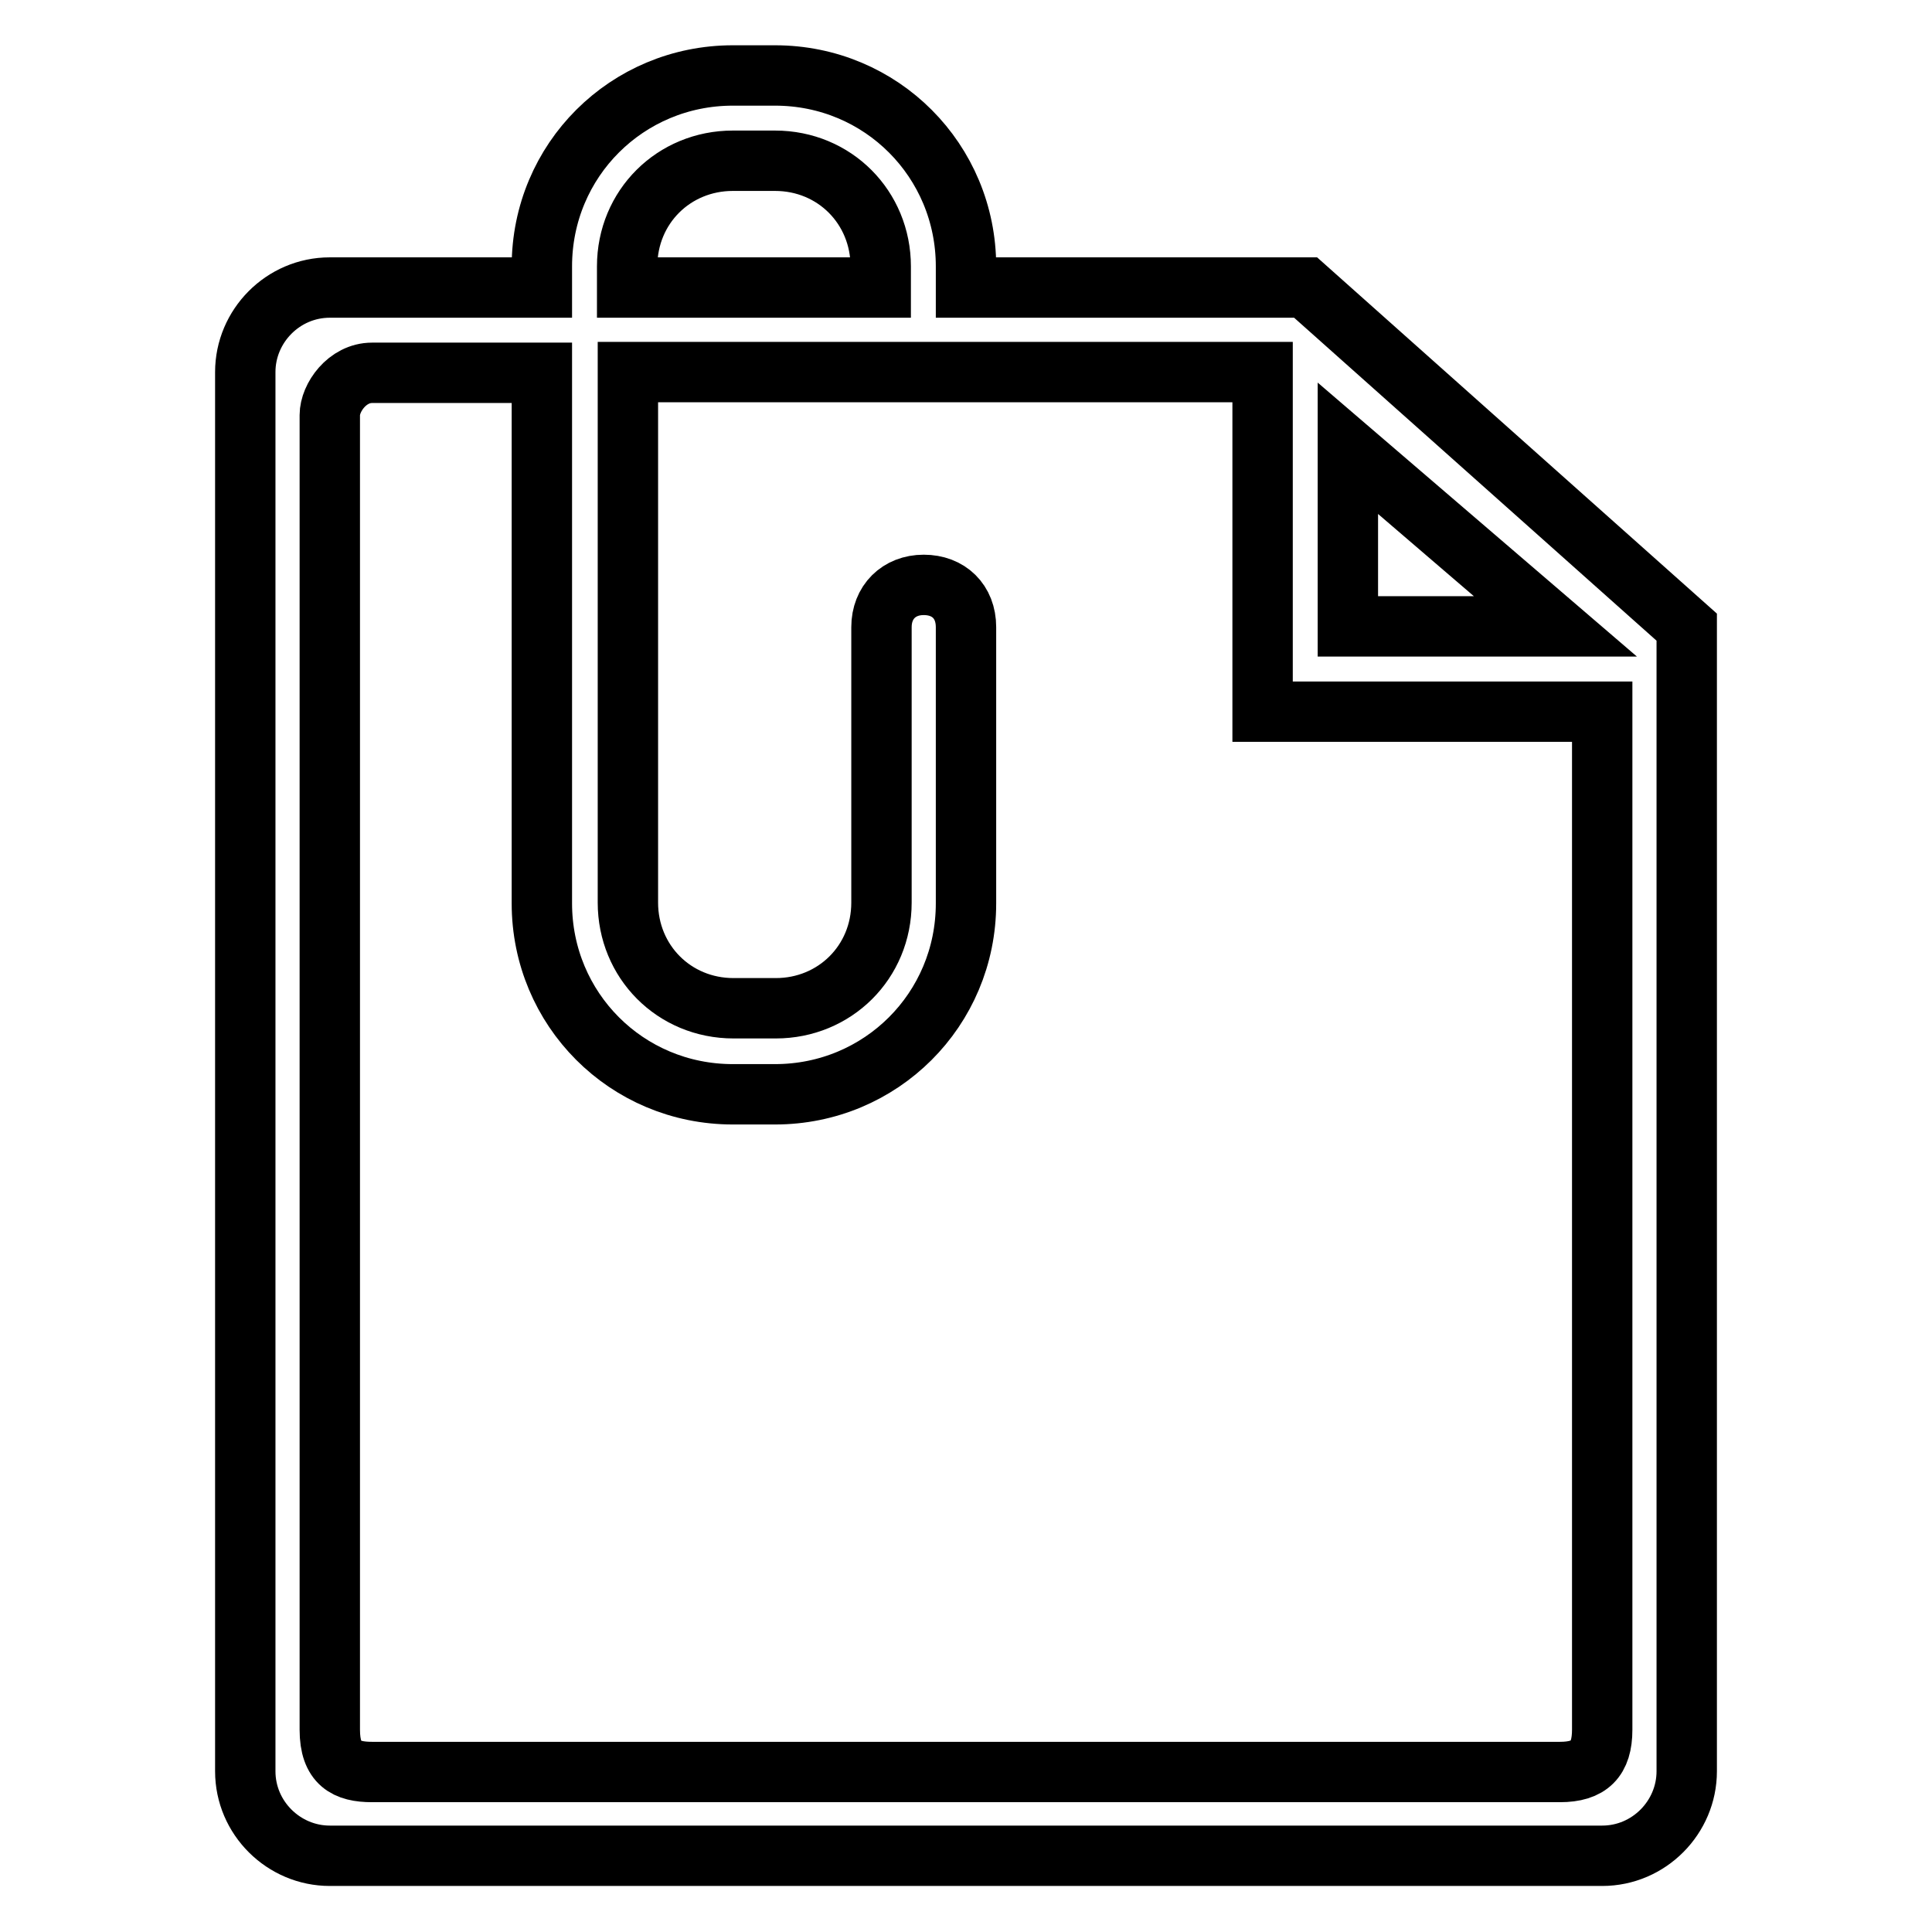
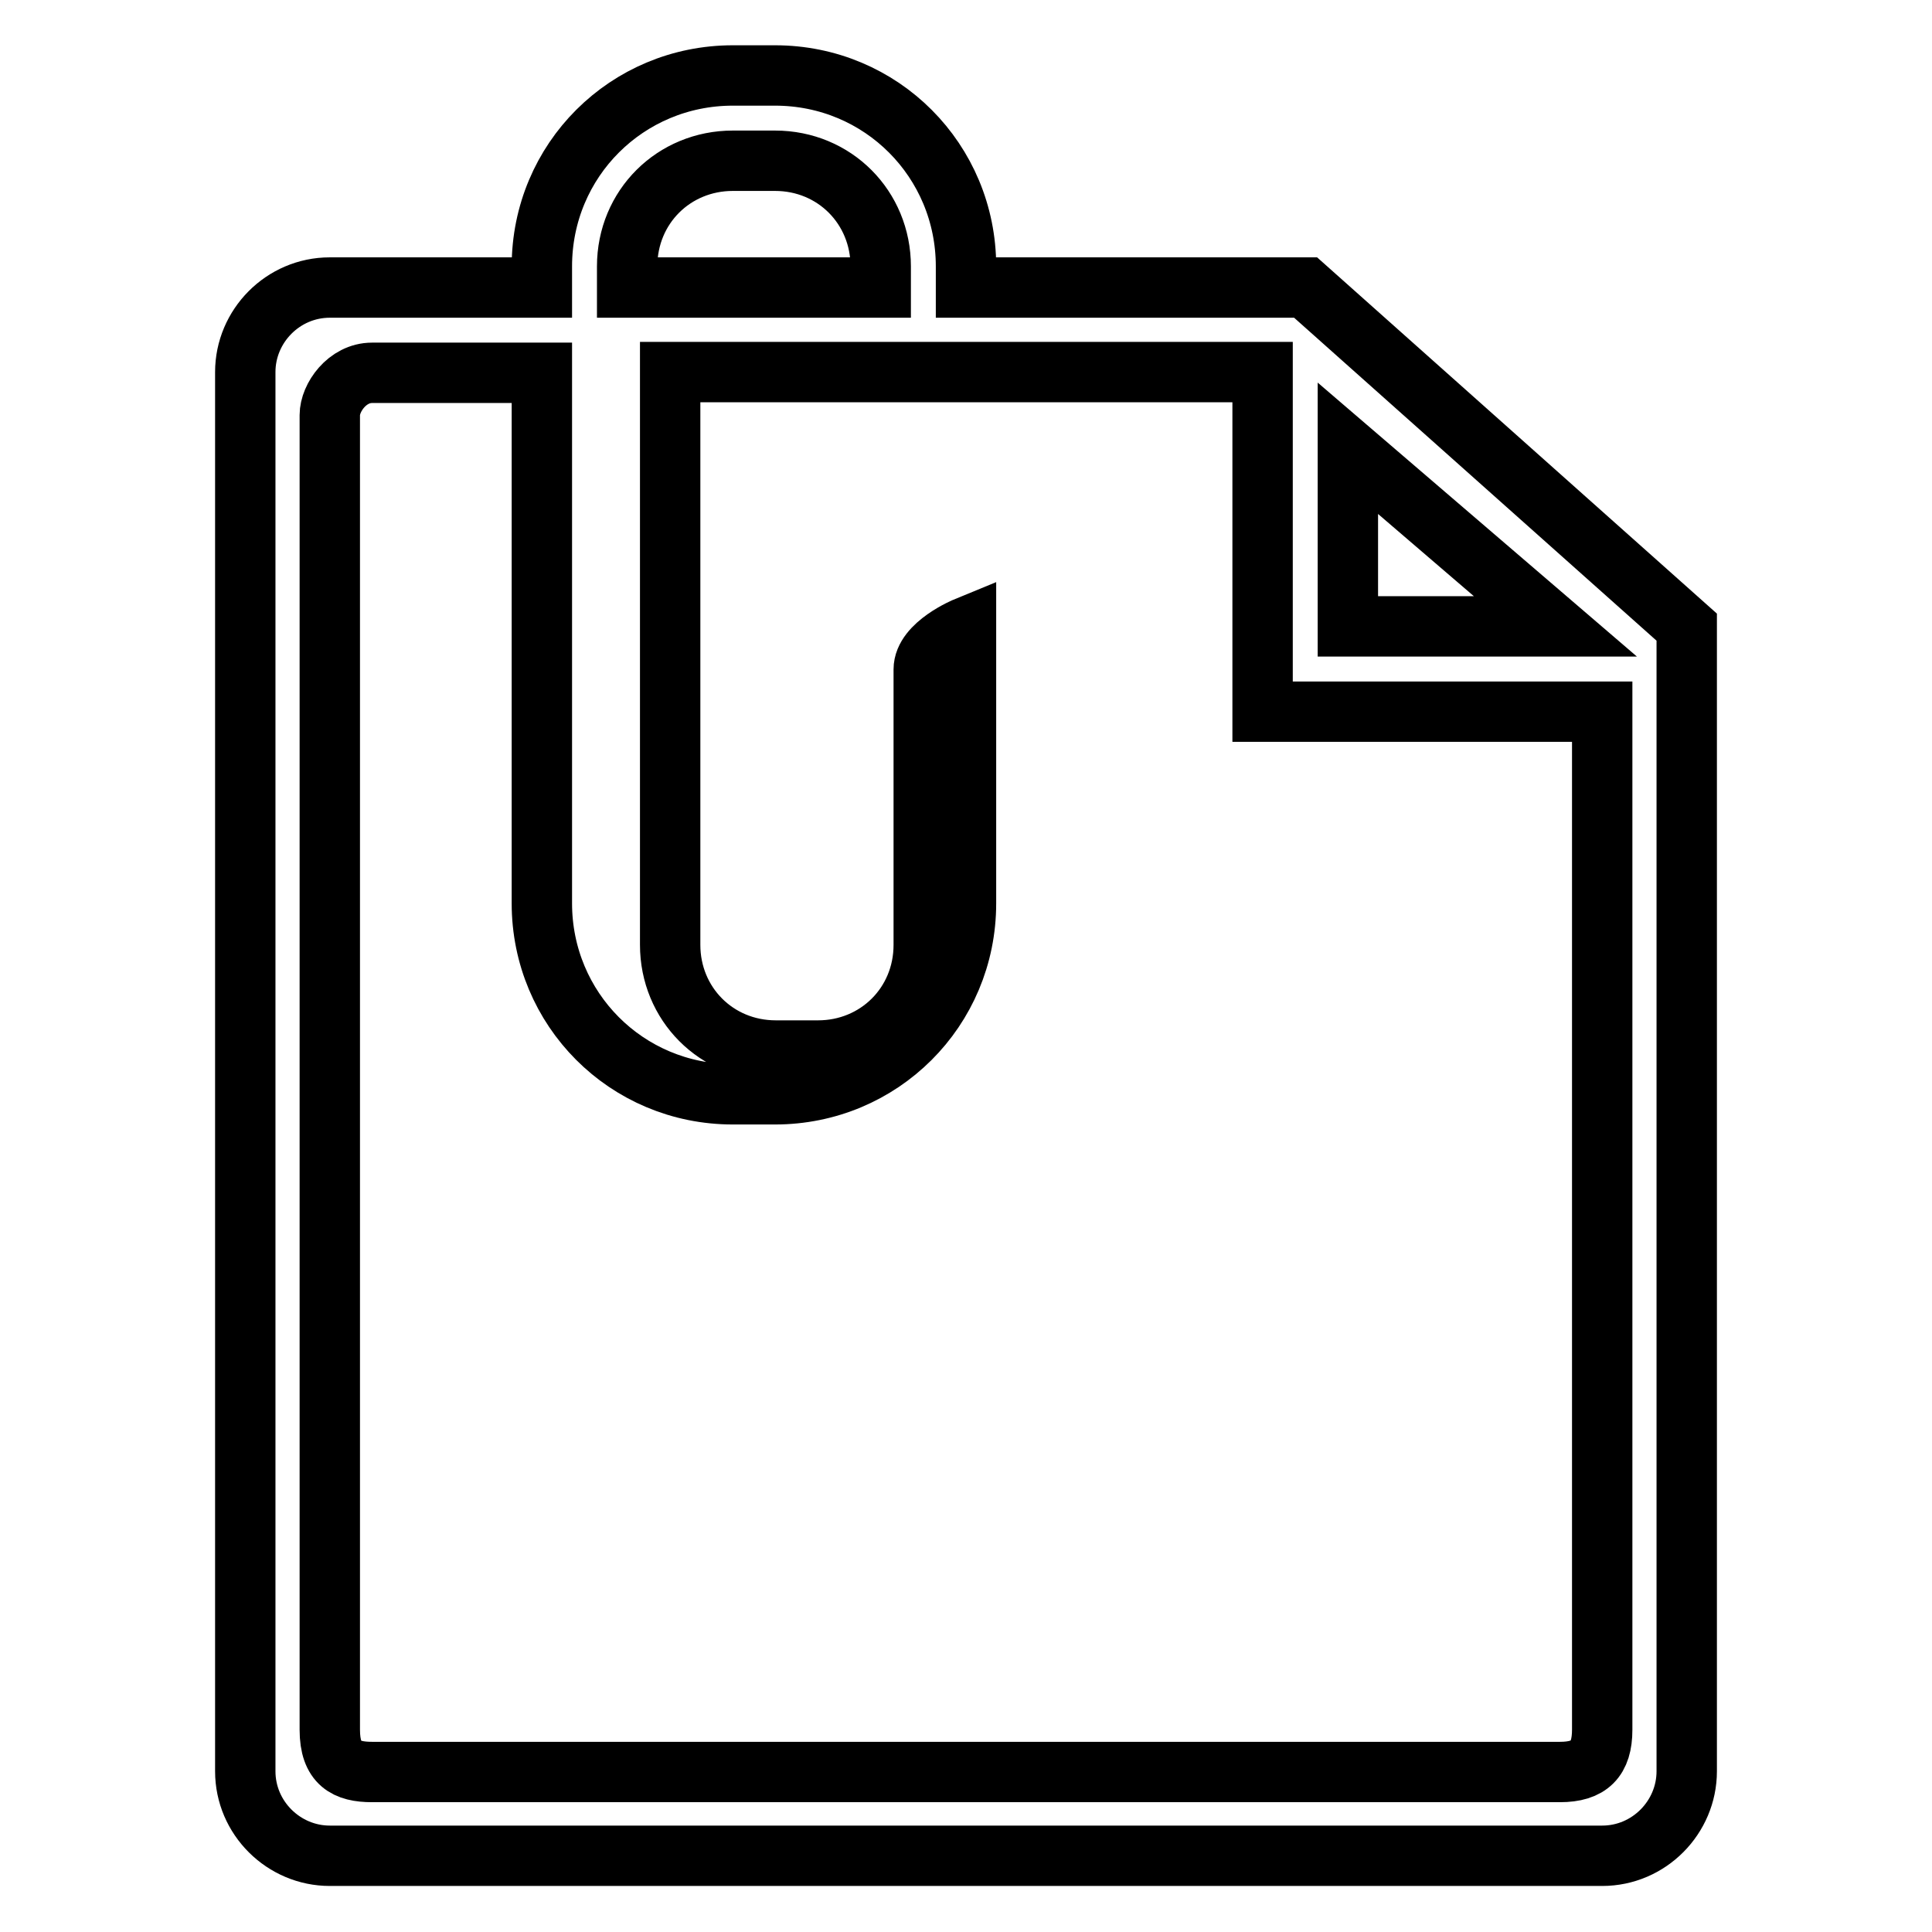
<svg xmlns="http://www.w3.org/2000/svg" version="1.1" x="0px" y="0px" viewBox="0 0 256 256" enable-background="new 0 0 256 256" xml:space="preserve">
  <g>
-     <path stroke-width="8" fill-opacity="0" stroke="#000000" d="M173,38.1h-45v-2.8c0-14-11.2-25.3-25.3-25.3h-5.6c-14,0-25.3,11.2-25.3,25.3v2.8H43.7 c-6.2,0-11.2,5.1-11.2,11.2v185.4c0,6.2,5.1,11.2,11.2,11.2h168.6c6.2,0,11.2-5.1,11.2-11.2V83.1L173,38.1z M178.6,59.4L206.1,83 h-27.5V59.4z M83.1,35.3c0-7.9,6.2-14,14-14h5.6c7.9,0,14,6.2,14,14v2.8H83.1V35.3L83.1,35.3z M206.7,234.8c-3.9,0-154,0-157.4,0 c-3.4,0-5.6-1.1-5.6-5.6c0-4.5,0-172,0-174.2c0-2.3,2.3-5.6,5.6-5.6c1.1,0,10.1,0,22.5,0v70.3c0,14,11.2,25.3,25.3,25.3h5.6 c14,0,25.3-11.2,25.3-25.3V83.1c0-3.4-2.3-5.6-5.6-5.6s-5.6,2.3-5.6,5.6v36.5c0,7.9-6.2,14-14,14h-5.6c-7.9,0-14-6.2-14-14V49.3 h33.7H128c21.9,0,39.3,0,39.3,0v45h45c0,25.9,0,131.5,0,134.9C212.3,233.1,210.6,234.8,206.7,234.8z" />
+     <path stroke-width="8" fill-opacity="0" stroke="#000000" d="M173,38.1h-45v-2.8c0-14-11.2-25.3-25.3-25.3h-5.6c-14,0-25.3,11.2-25.3,25.3v2.8H43.7 c-6.2,0-11.2,5.1-11.2,11.2v185.4c0,6.2,5.1,11.2,11.2,11.2h168.6c6.2,0,11.2-5.1,11.2-11.2V83.1L173,38.1z M178.6,59.4L206.1,83 h-27.5V59.4z M83.1,35.3c0-7.9,6.2-14,14-14h5.6c7.9,0,14,6.2,14,14v2.8H83.1V35.3L83.1,35.3z M206.7,234.8c-3.9,0-154,0-157.4,0 c-3.4,0-5.6-1.1-5.6-5.6c0-4.5,0-172,0-174.2c0-2.3,2.3-5.6,5.6-5.6c1.1,0,10.1,0,22.5,0v70.3c0,14,11.2,25.3,25.3,25.3h5.6 c14,0,25.3-11.2,25.3-25.3V83.1s-5.6,2.3-5.6,5.6v36.5c0,7.9-6.2,14-14,14h-5.6c-7.9,0-14-6.2-14-14V49.3 h33.7H128c21.9,0,39.3,0,39.3,0v45h45c0,25.9,0,131.5,0,134.9C212.3,233.1,210.6,234.8,206.7,234.8z" />
  </g>
</svg>